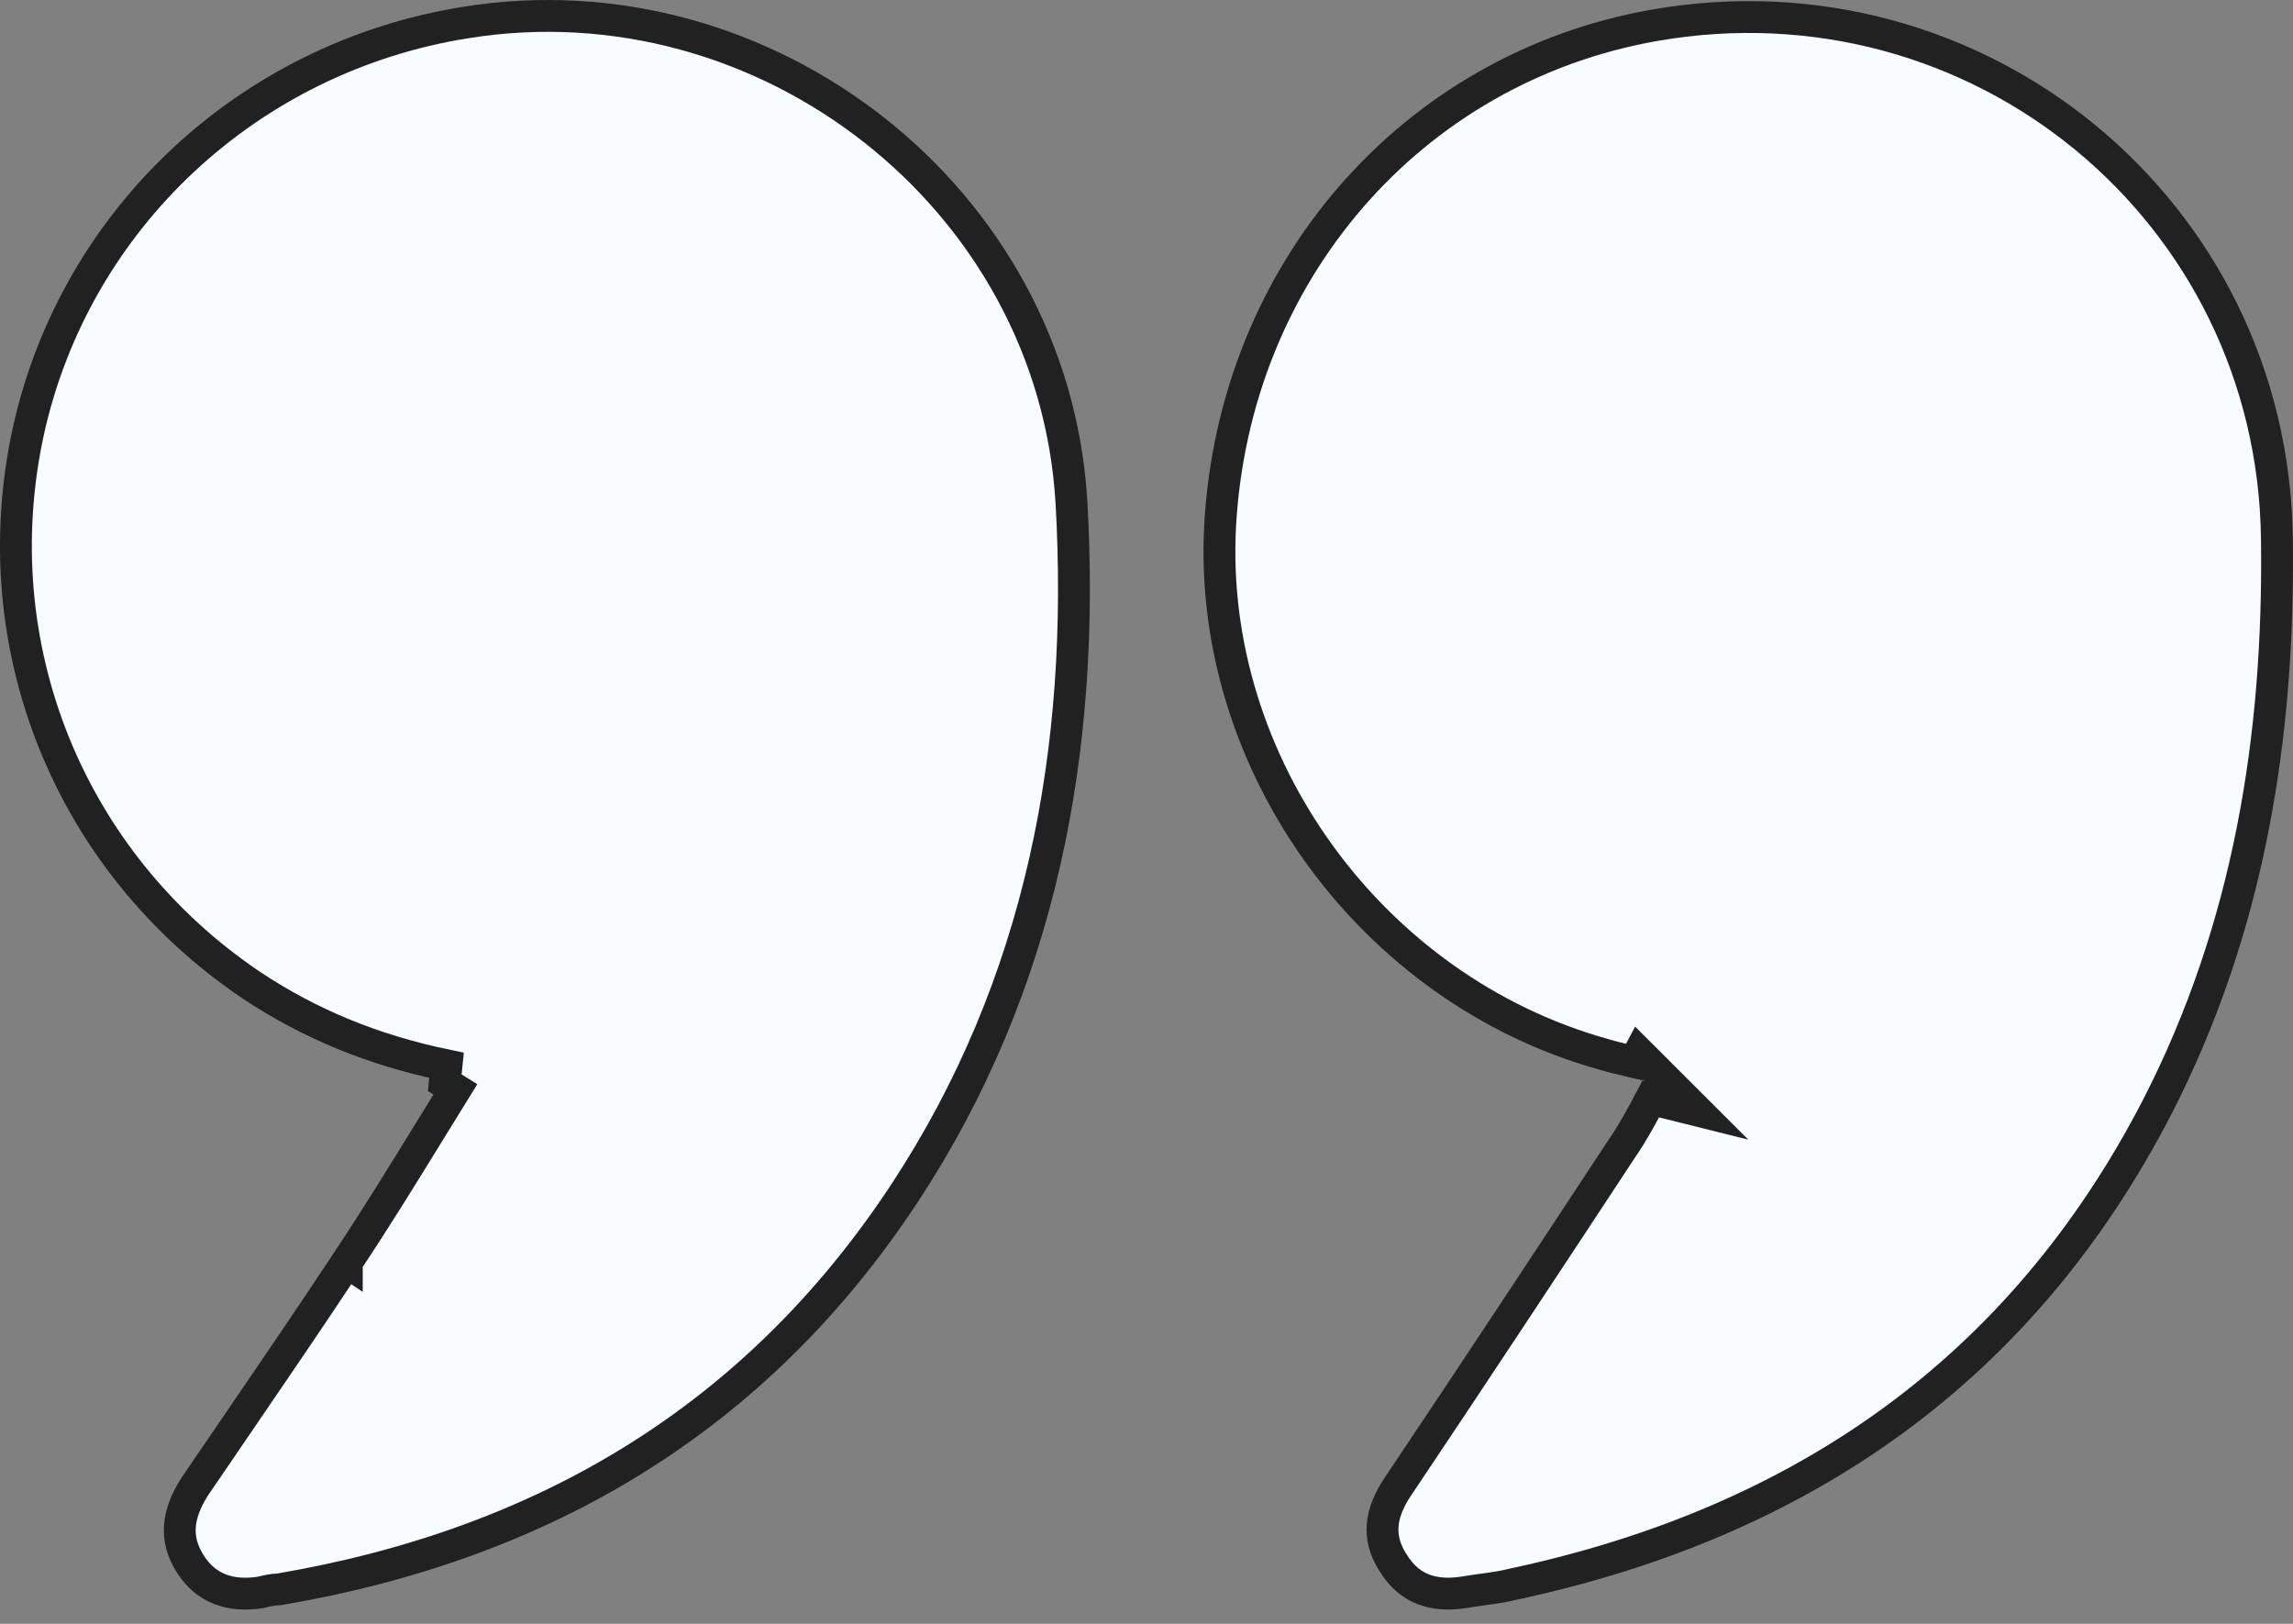
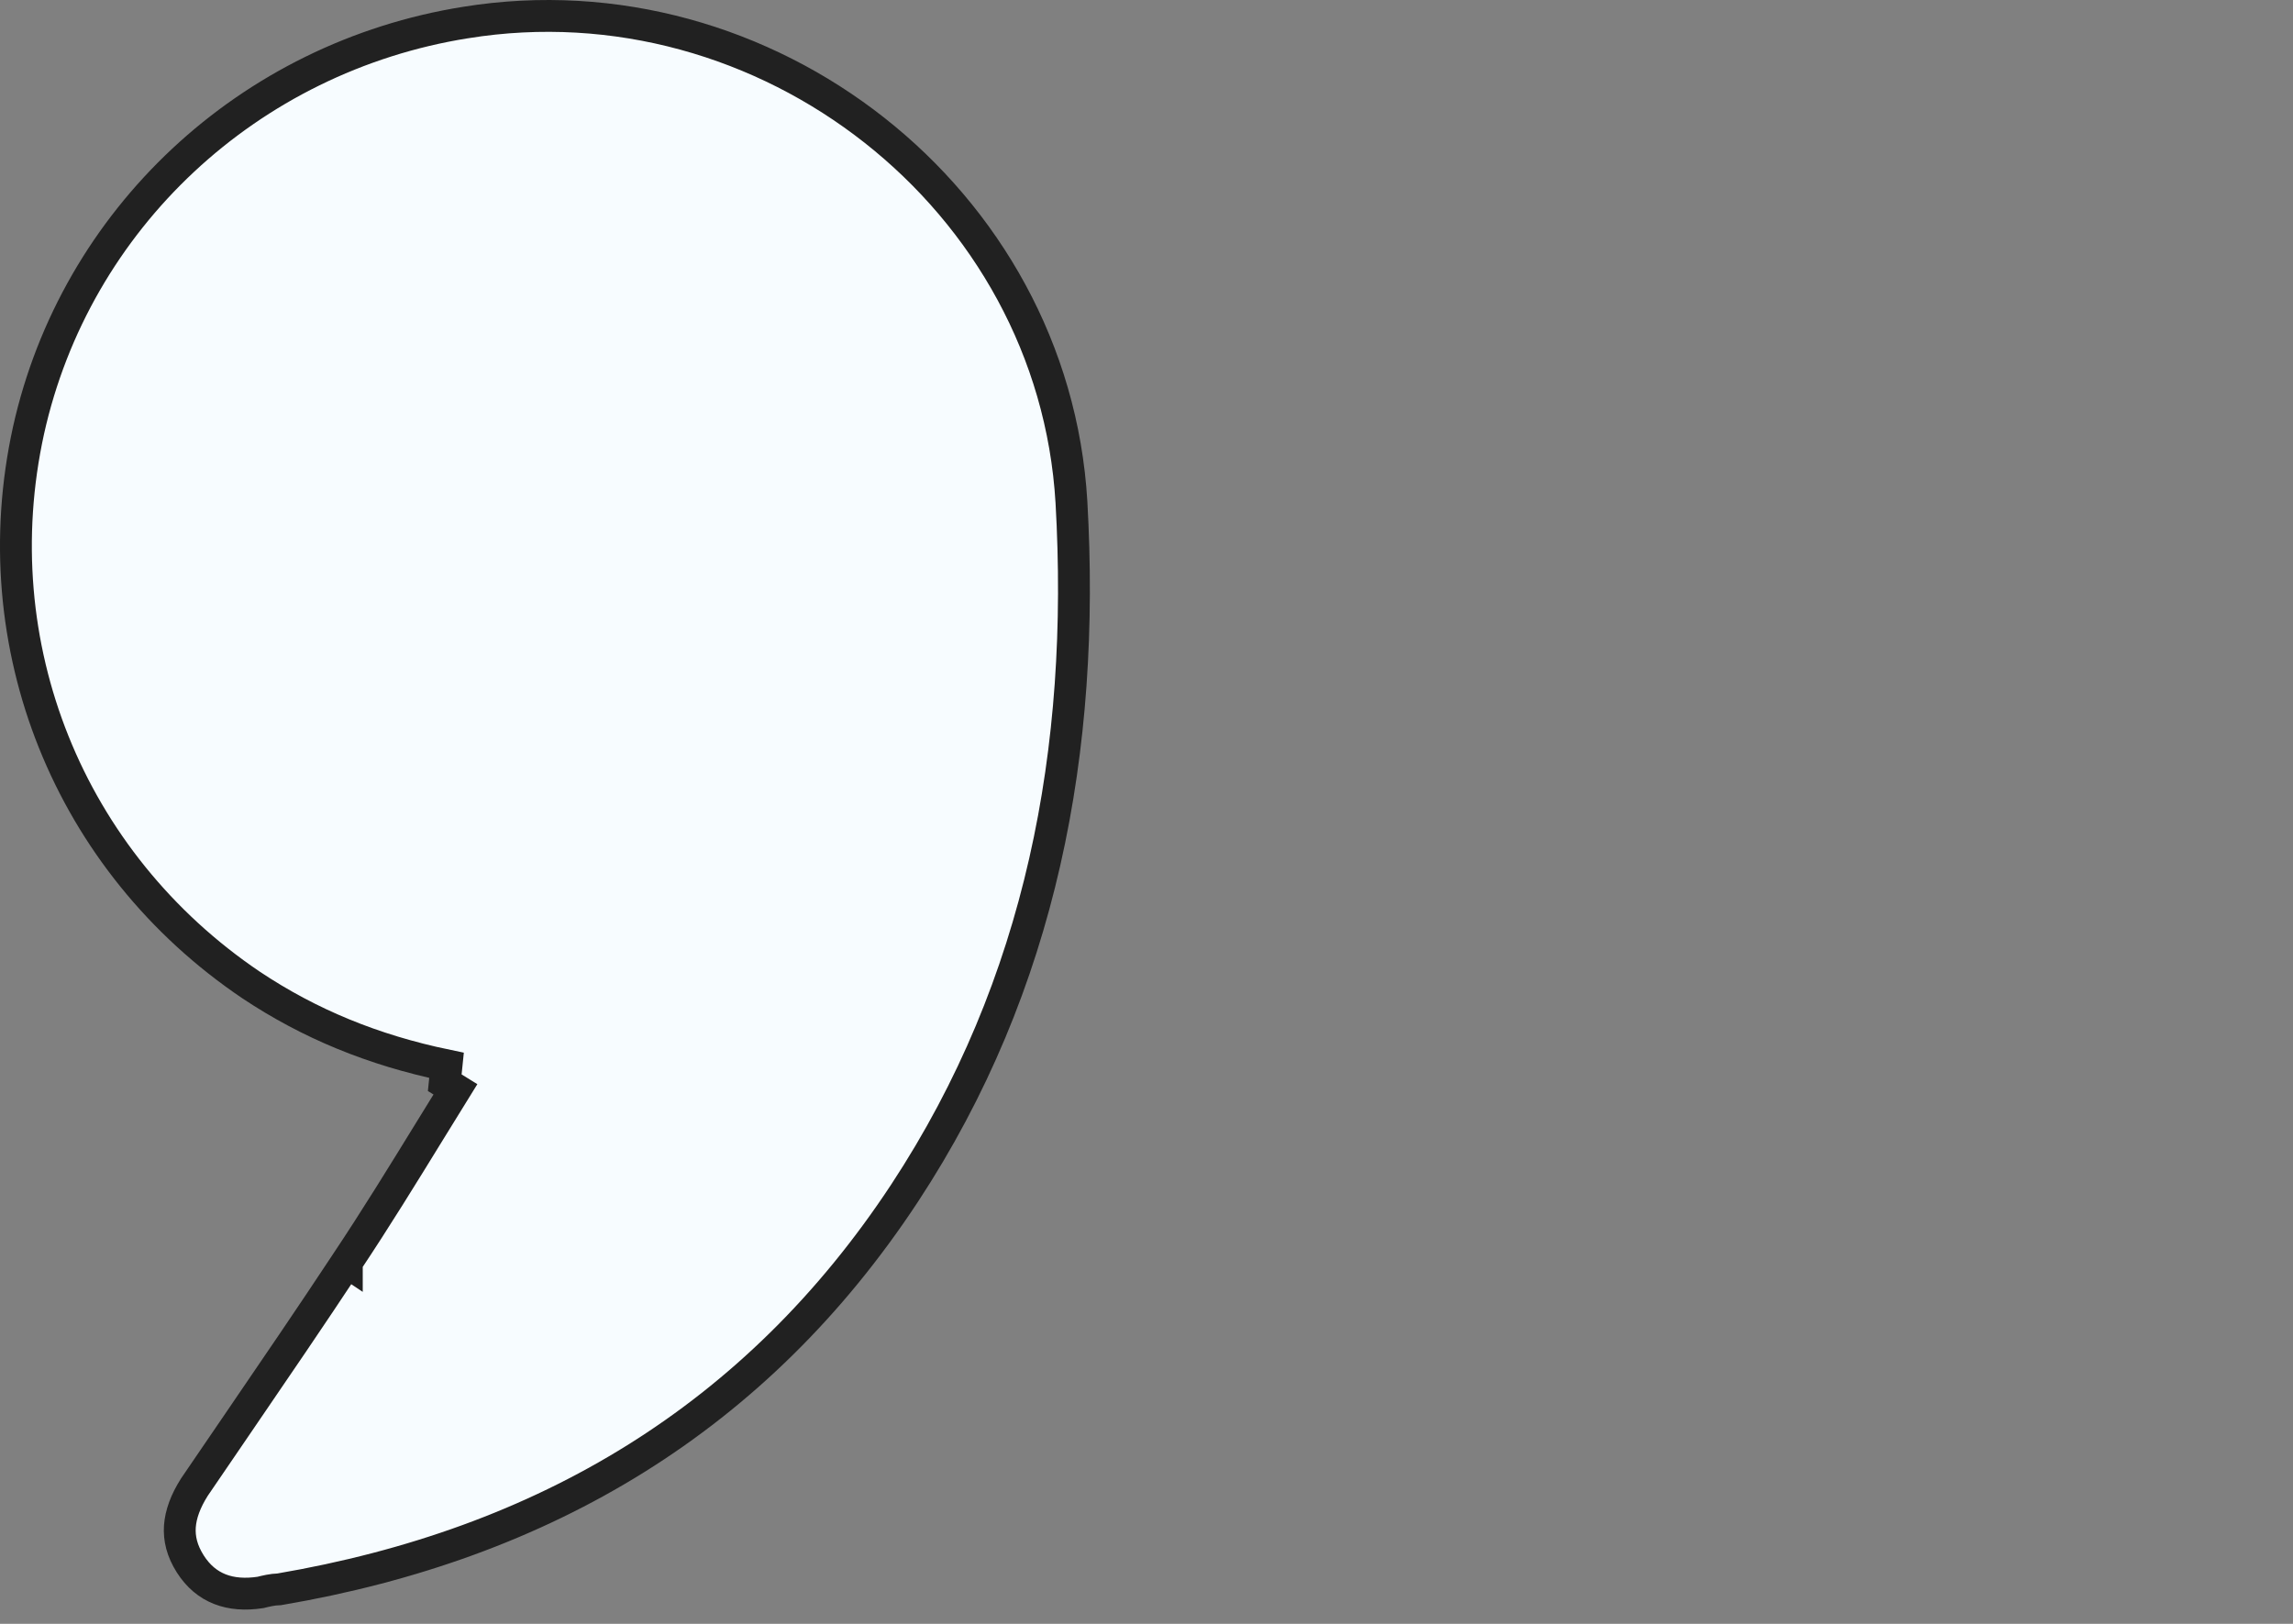
<svg xmlns="http://www.w3.org/2000/svg" width="72" height="51" viewBox="0 0 72 51" fill="none">
  <rect x="0" y="0" width="72" height="51" fill="#808080" stroke="none" />
-   <path d="M51.835 34.514L53.267 34.871L51.99 33.595L51.946 33.55L51.468 33.073L51.317 33.357C51.278 33.348 51.239 33.339 51.201 33.33C50.895 33.258 50.627 33.195 50.349 33.112L50.349 33.112L50.34 33.109C43.045 31.068 37.921 23.984 38.311 16.526C38.746 8.561 44.311 2.14 51.947 0.795C62.117 -0.987 71.364 6.616 71.494 16.908L71.494 16.909C71.583 23.161 70.608 29.159 67.746 34.749C63.482 43.013 56.592 47.805 47.55 49.746L47.541 49.748L47.533 49.75C47.2 49.833 46.888 49.876 46.548 49.923C46.364 49.949 46.171 49.975 45.963 50.01C45.471 50.088 45.04 50.053 44.679 49.91C44.324 49.769 44.003 49.509 43.742 49.08L43.742 49.08L43.736 49.072C43.476 48.662 43.386 48.277 43.416 47.903C43.446 47.522 43.605 47.112 43.907 46.669L43.909 46.666C46.281 43.13 48.607 39.596 50.933 36.063C51.274 35.569 51.556 35.042 51.835 34.514Z" fill="#F7FCFF" stroke="#212121" />
  <path d="M10.89 39.639C11.794 38.283 12.646 36.898 13.521 35.475C13.778 35.057 14.037 34.636 14.3 34.212L13.965 34.005L14.021 33.459C11.709 32.979 9.711 32.153 7.889 30.939C2.153 27.071 -0.582 20.253 0.895 13.52C2.371 6.878 7.8 1.794 14.624 0.707L14.625 0.707C24.05 -0.813 33.079 6.229 33.643 15.767C34.086 23.519 32.712 30.922 28.401 37.477C23.749 44.541 17.09 48.498 8.772 49.915C8.549 49.921 8.337 49.974 8.182 50.013C7.225 50.16 6.467 49.892 5.974 49.117C5.714 48.707 5.623 48.32 5.648 47.942C5.675 47.559 5.824 47.148 6.104 46.706C6.566 46.026 7.029 45.349 7.491 44.673C8.635 42.998 9.775 41.329 10.89 39.639ZM10.89 39.639C10.89 39.639 10.89 39.64 10.89 39.64L10.474 39.363L10.891 39.638C10.891 39.639 10.891 39.639 10.89 39.639Z" fill="#F7FCFF" stroke="#212121" />
</svg>